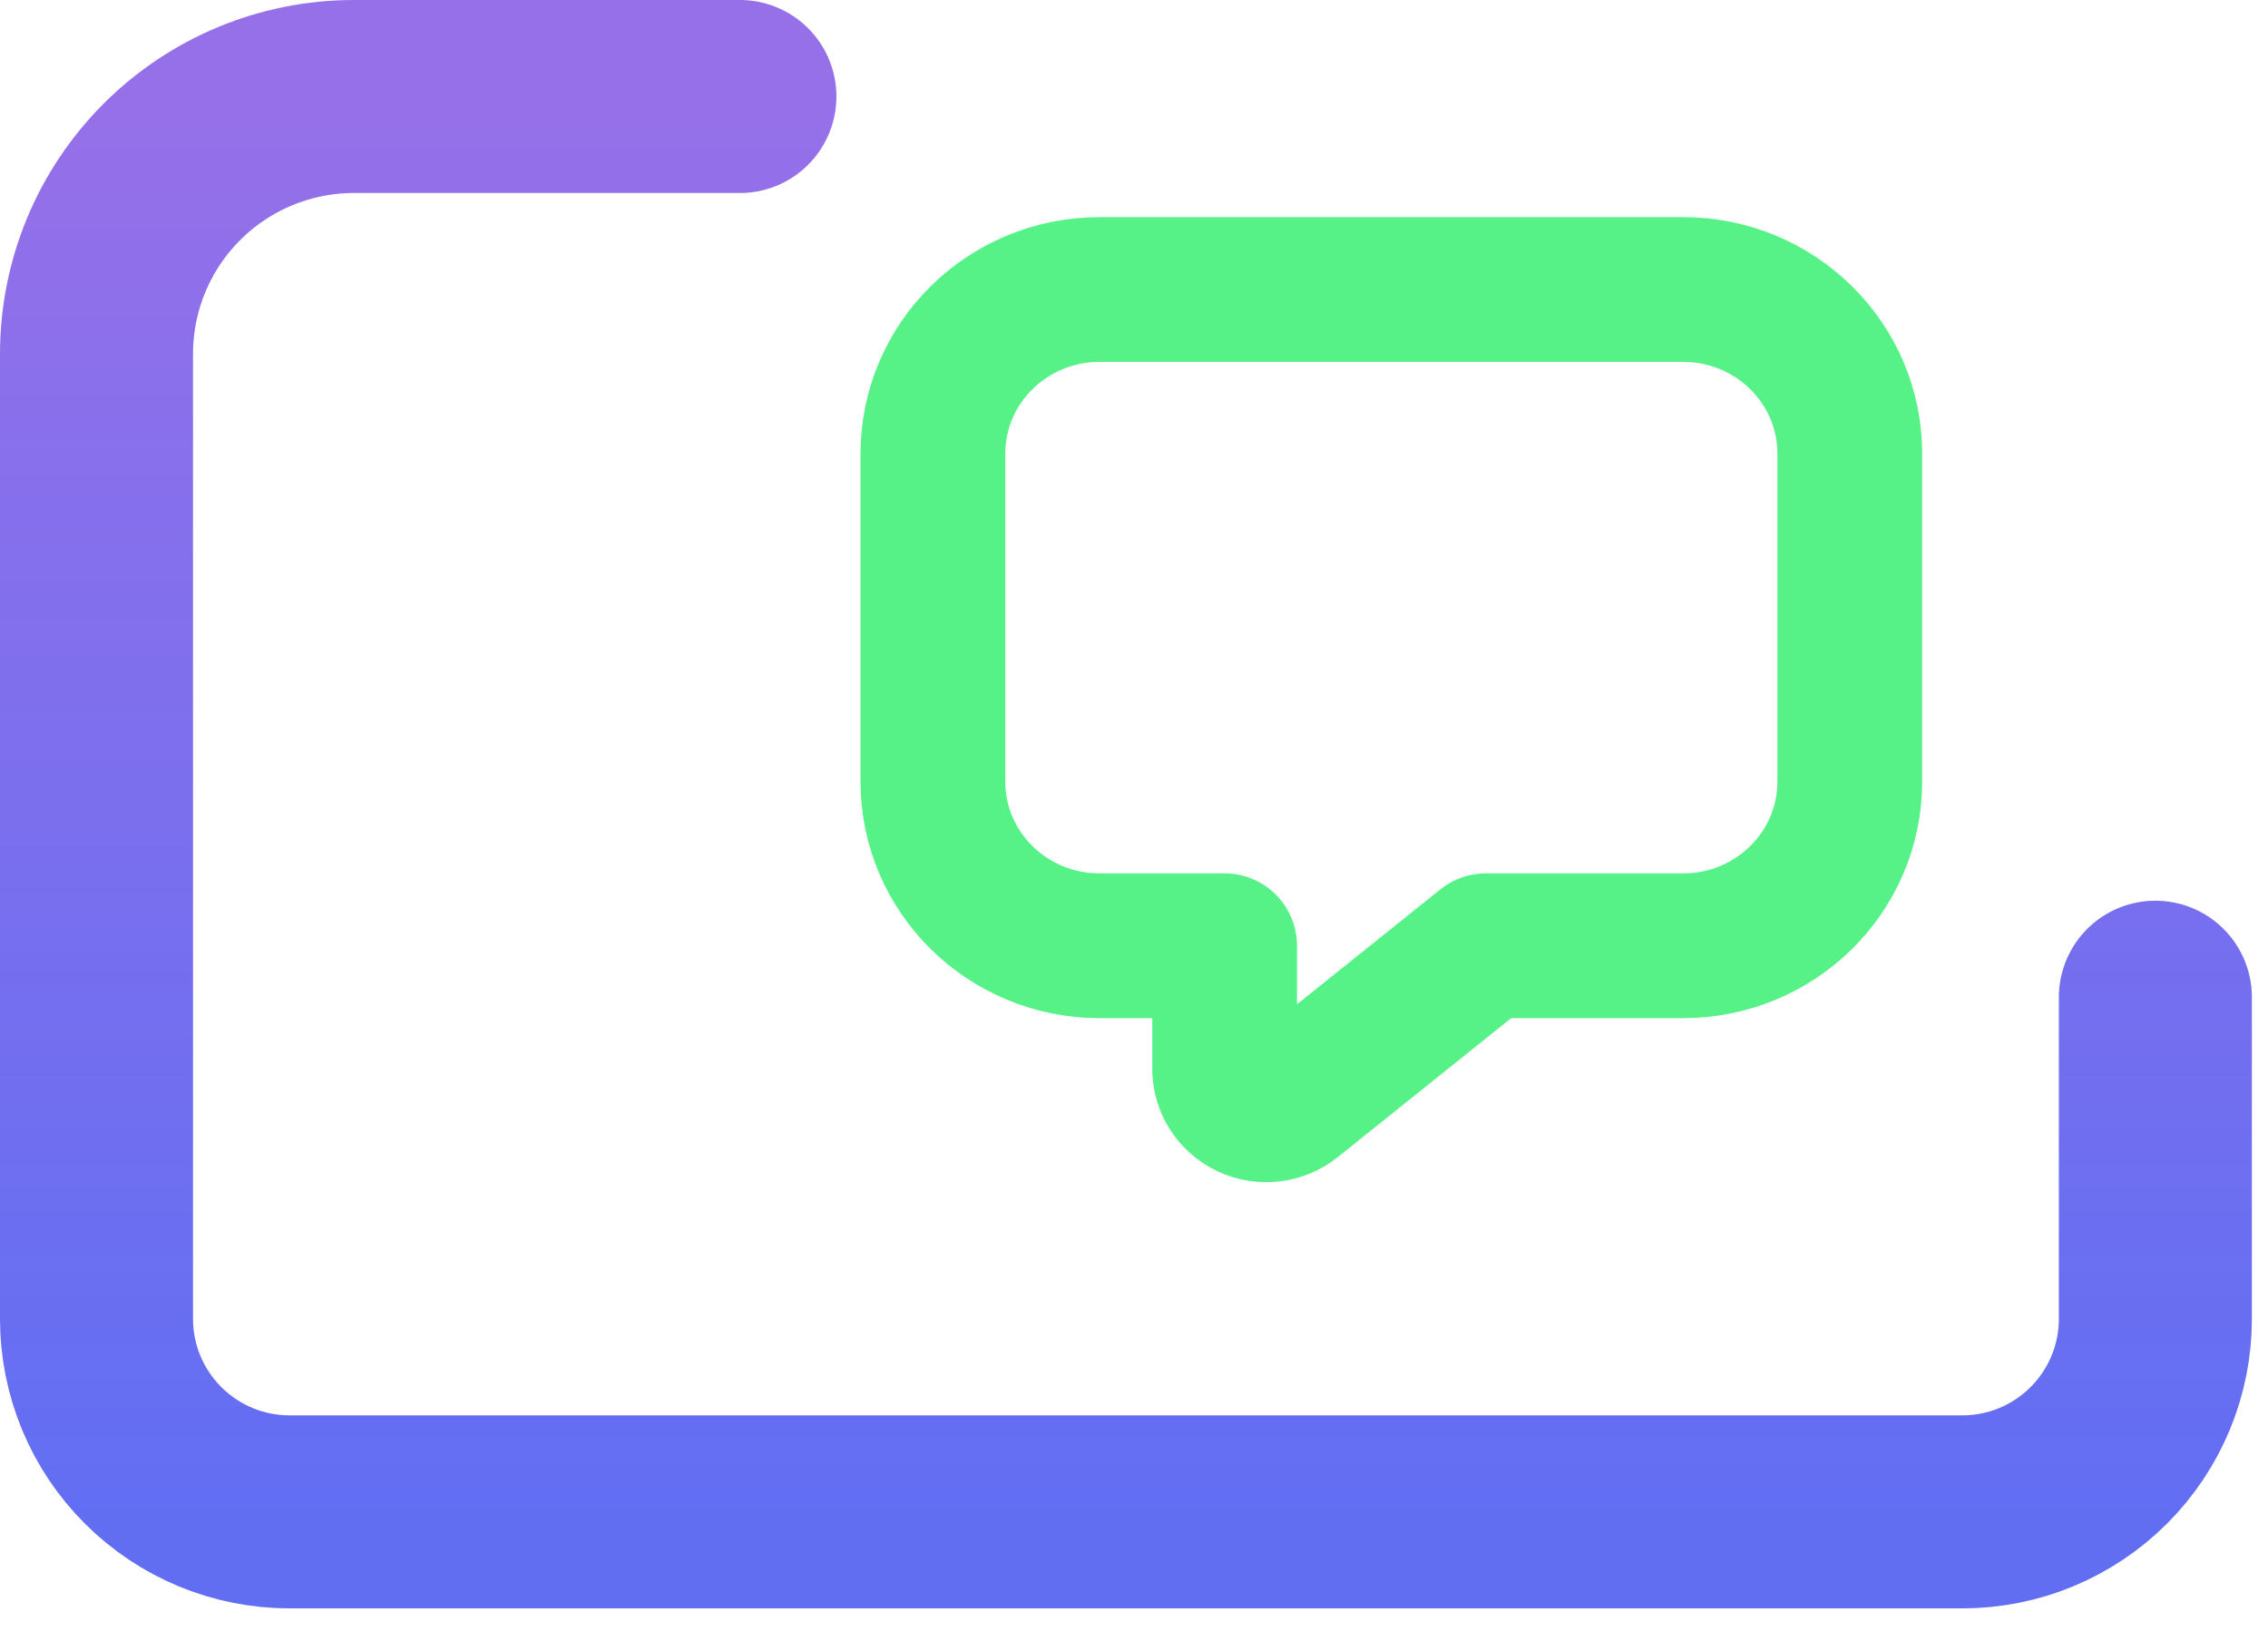
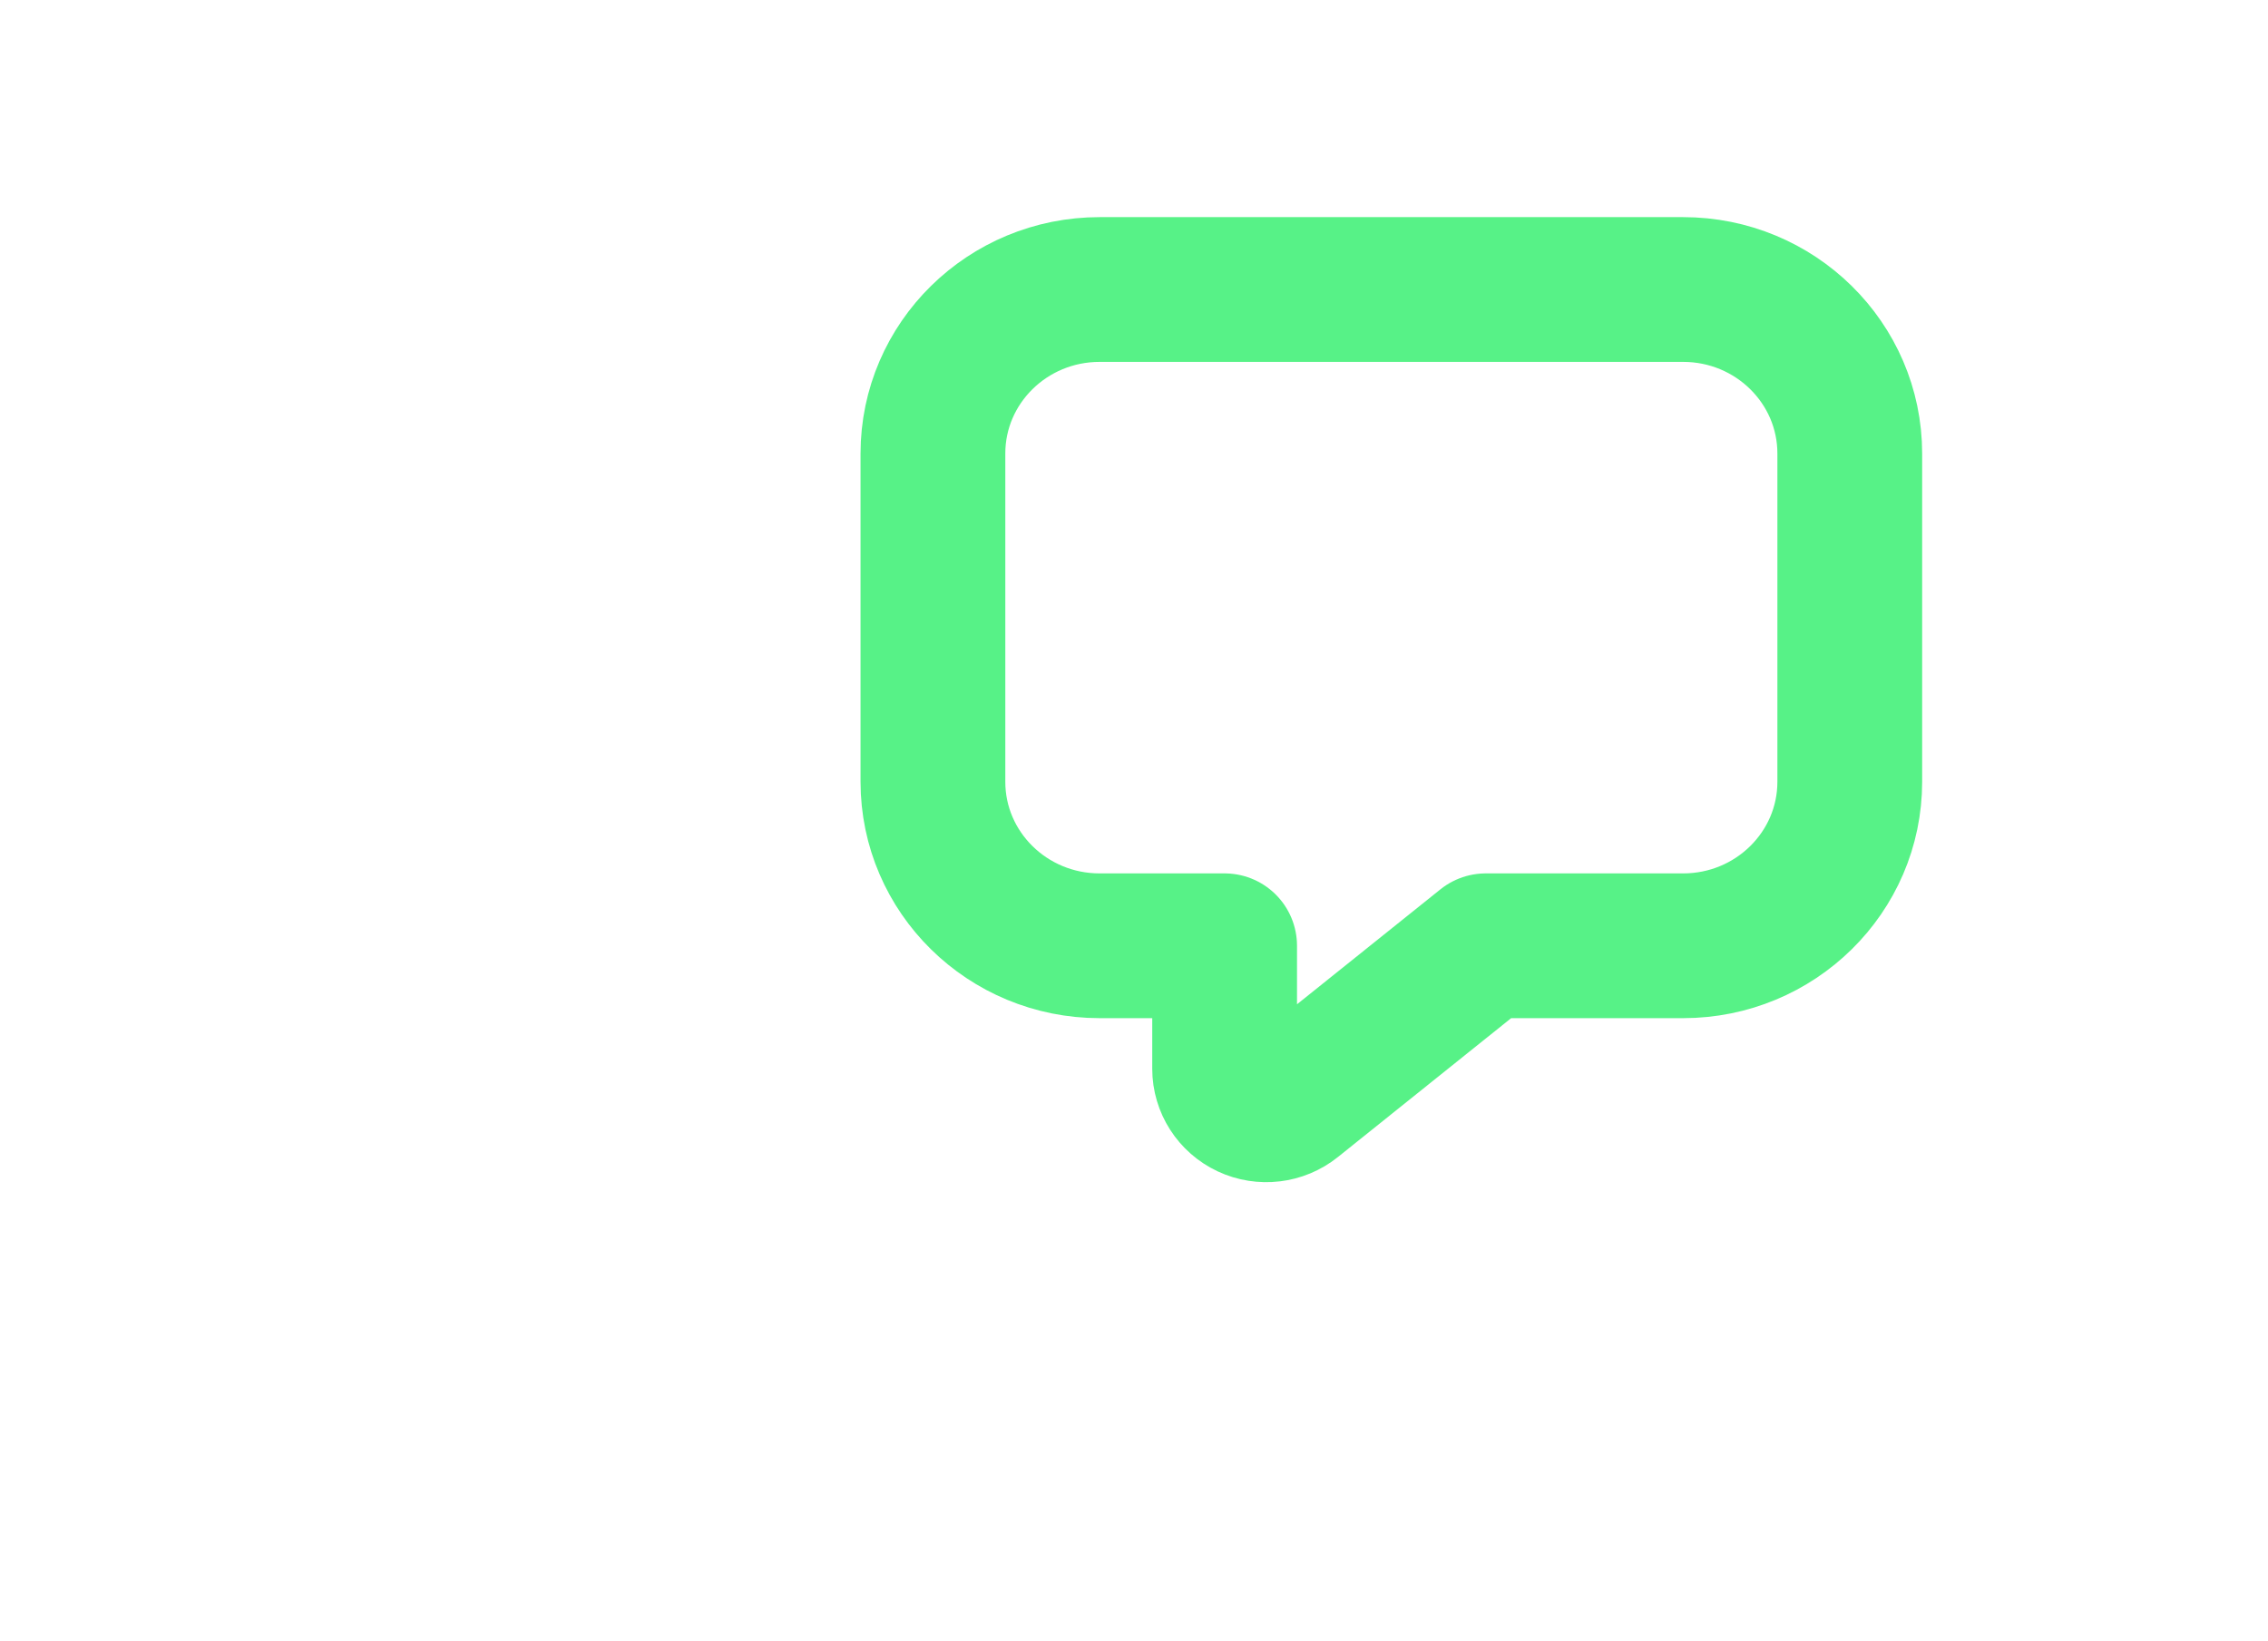
<svg xmlns="http://www.w3.org/2000/svg" width="47" height="34" viewBox="0 0 47 34" fill="none">
-   <path d="M44.666 20.667V27.333C44.666 28.394 44.245 29.411 43.494 30.161C42.744 30.912 41.727 31.333 40.666 31.333H6C4.939 31.333 3.922 30.912 3.172 30.161C2.421 29.411 2 28.394 2 27.333V7.333C2 5.919 2.562 4.562 3.562 3.562C4.562 2.562 5.919 2 7.333 2H15.333" stroke="url(#paint0_linear_66_30)" stroke-width="4" stroke-linecap="round" stroke-linejoin="round" />
  <path fill-rule="evenodd" clip-rule="evenodd" d="M25.378 19.601V22.15C25.378 22.478 25.57 22.777 25.871 22.918C26.172 23.059 26.529 23.016 26.787 22.809L30.789 19.601H34.879C36.786 19.601 38.333 18.079 38.333 16.201V9.4C38.333 7.522 36.786 6 34.879 6H22.788C20.88 6 19.333 7.522 19.333 9.4V16.201C19.333 18.079 20.88 19.601 22.788 19.601H25.378Z" stroke="#57F287" stroke-width="3" stroke-linecap="round" stroke-linejoin="round" />
  <defs>
    <linearGradient id="paint0_linear_66_30" x1="23.333" y1="2" x2="23.333" y2="31.333" gradientUnits="userSpaceOnUse">
      <stop offset="0.016" stop-color="#9570E9" />
      <stop offset="1" stop-color="#5865F2" stop-opacity="0.94" />
    </linearGradient>
  </defs>
</svg>